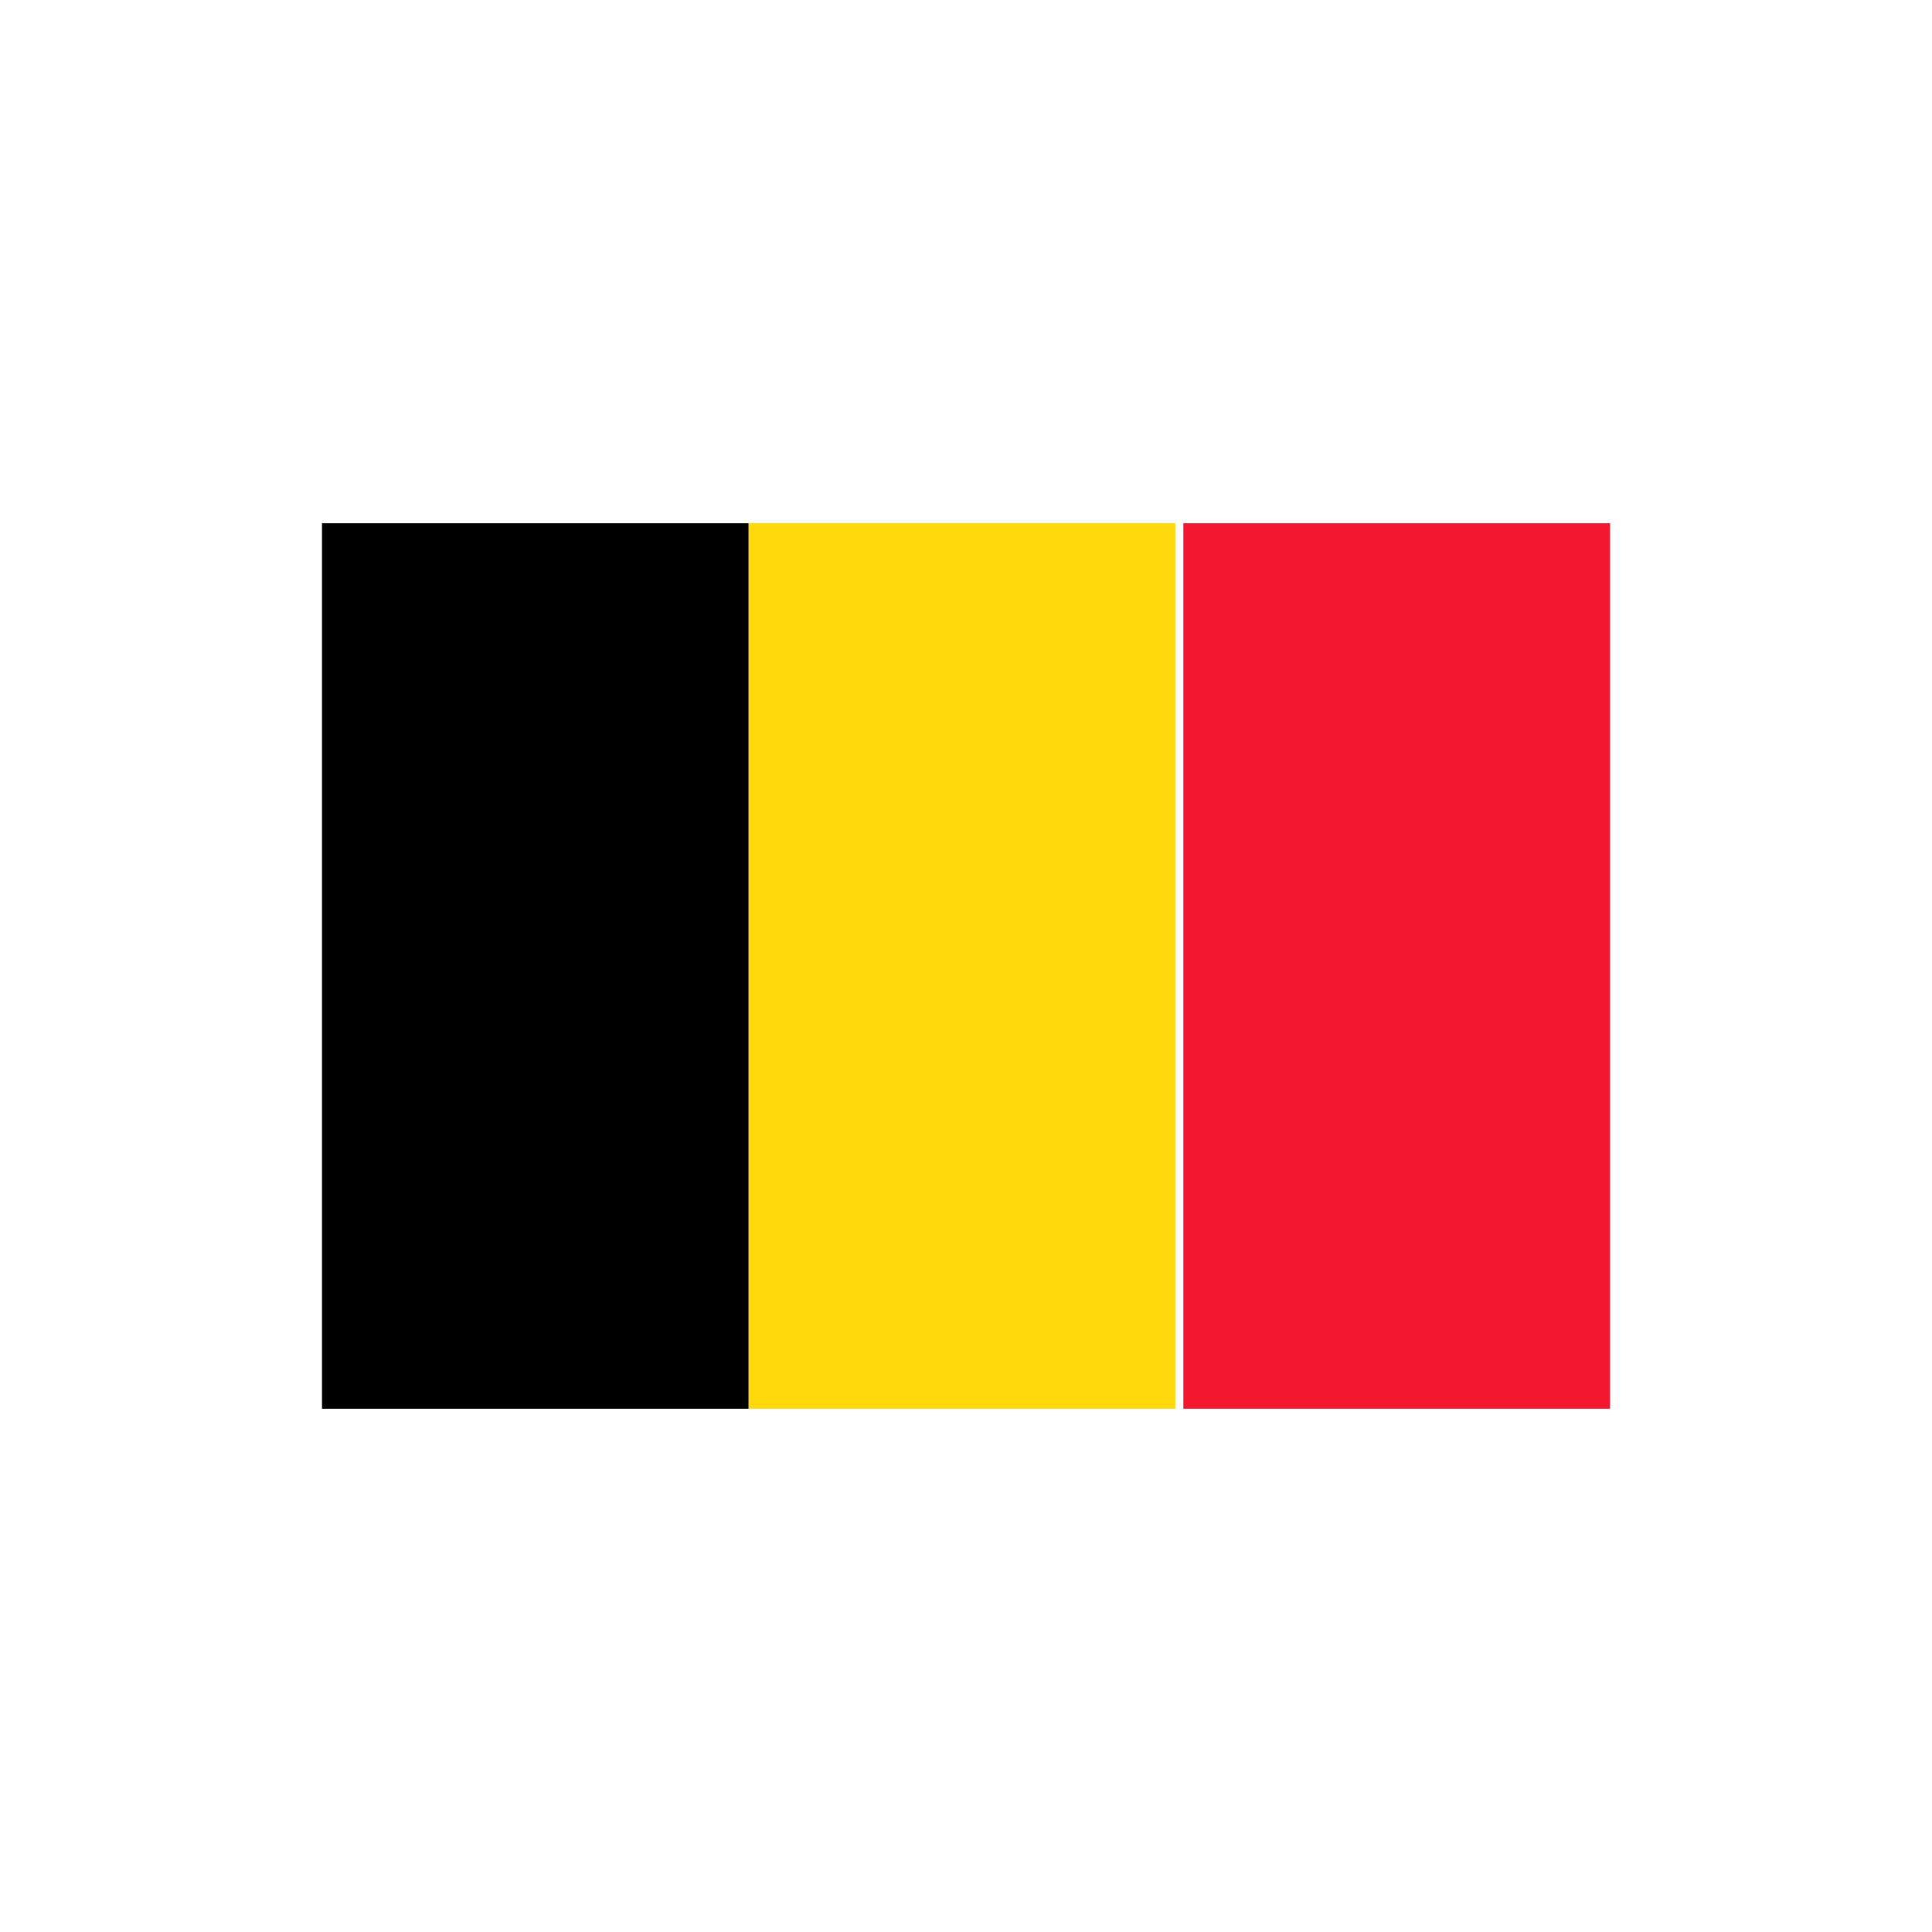
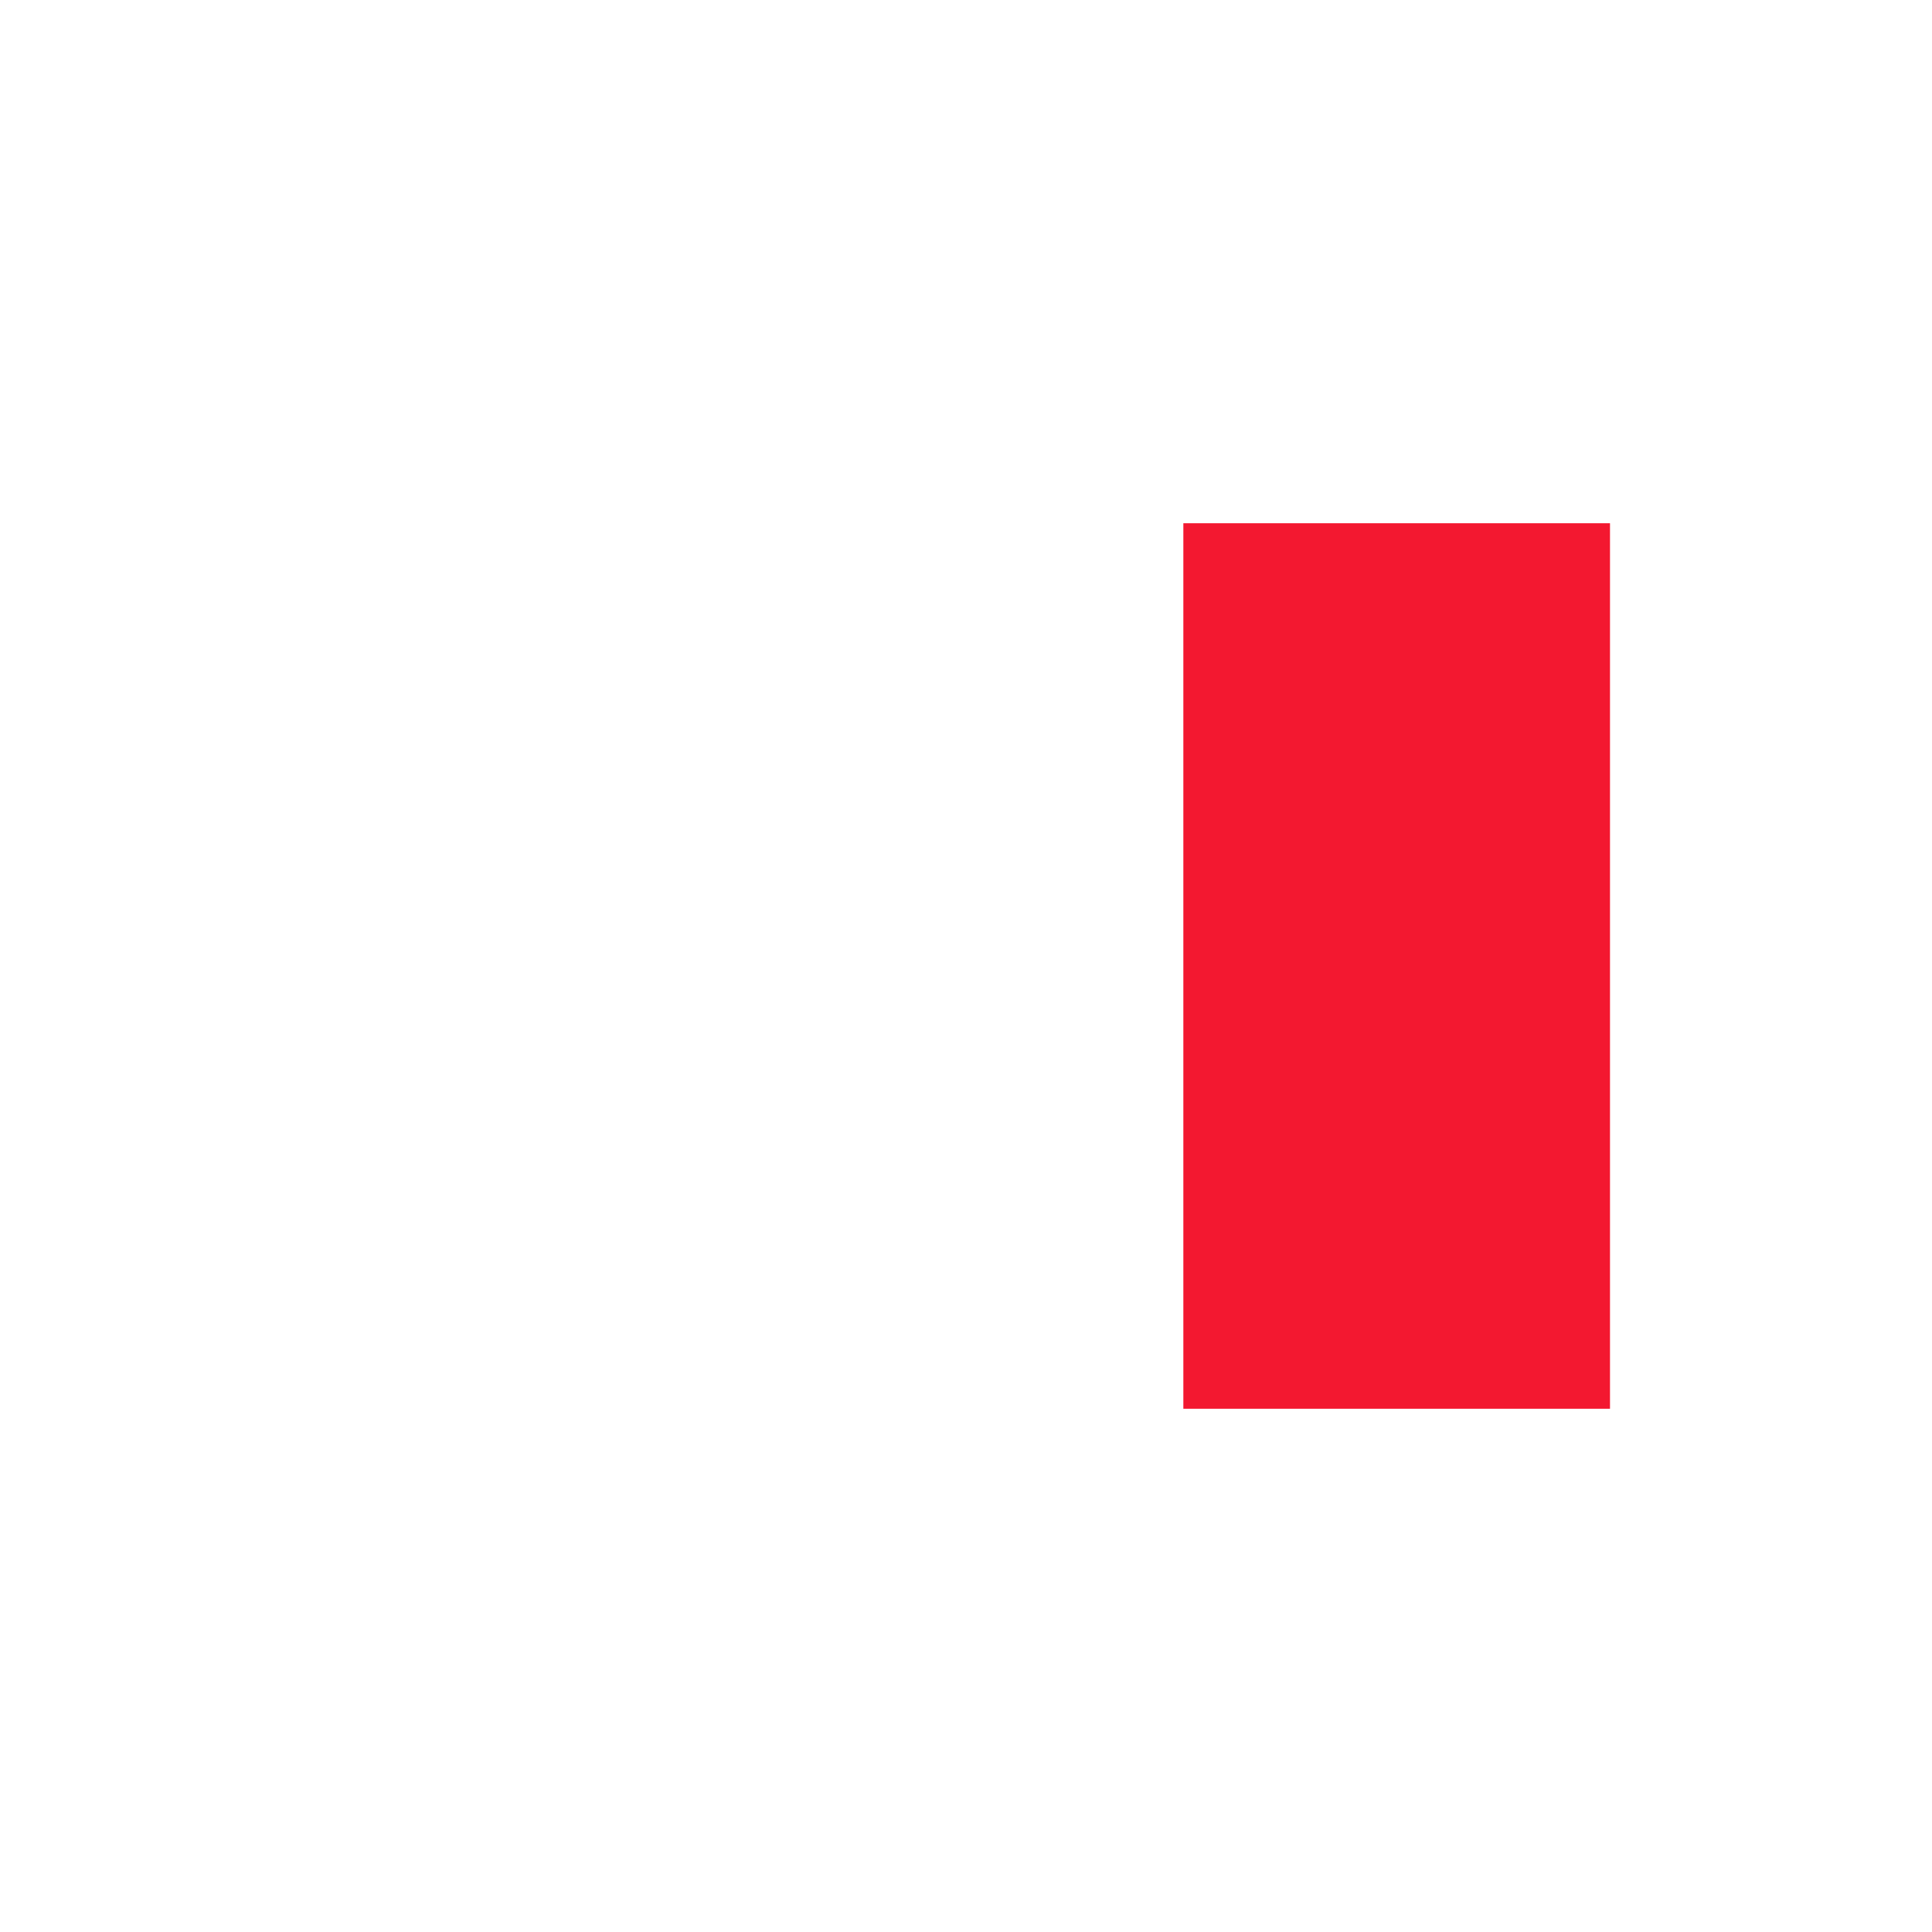
<svg xmlns="http://www.w3.org/2000/svg" version="1.1" id="Layer_1" x="0px" y="0px" viewBox="0 0 24 24" style="enable-background:new 0 0 24 24;" xml:space="preserve">
  <style type="text/css">
	.st0{fill:none;}
	.st1{fill-rule:evenodd;clip-rule:evenodd;}
	.st2{fill-rule:evenodd;clip-rule:evenodd;fill:#FFD90C;}
	.st3{fill-rule:evenodd;clip-rule:evenodd;fill:#F31830;}
</style>
  <rect id="Rectangle" y="0" class="st0" width="24" height="24" />
  <g>
-     <path class="st1" d="M4,6.5h5.3v11H4V6.5z" />
-     <path class="st2" d="M9.3,6.5h5.3v11H9.3V6.5z" />
    <path class="st3" d="M14.7,6.5H20v11h-5.3V6.5z" />
  </g>
</svg>